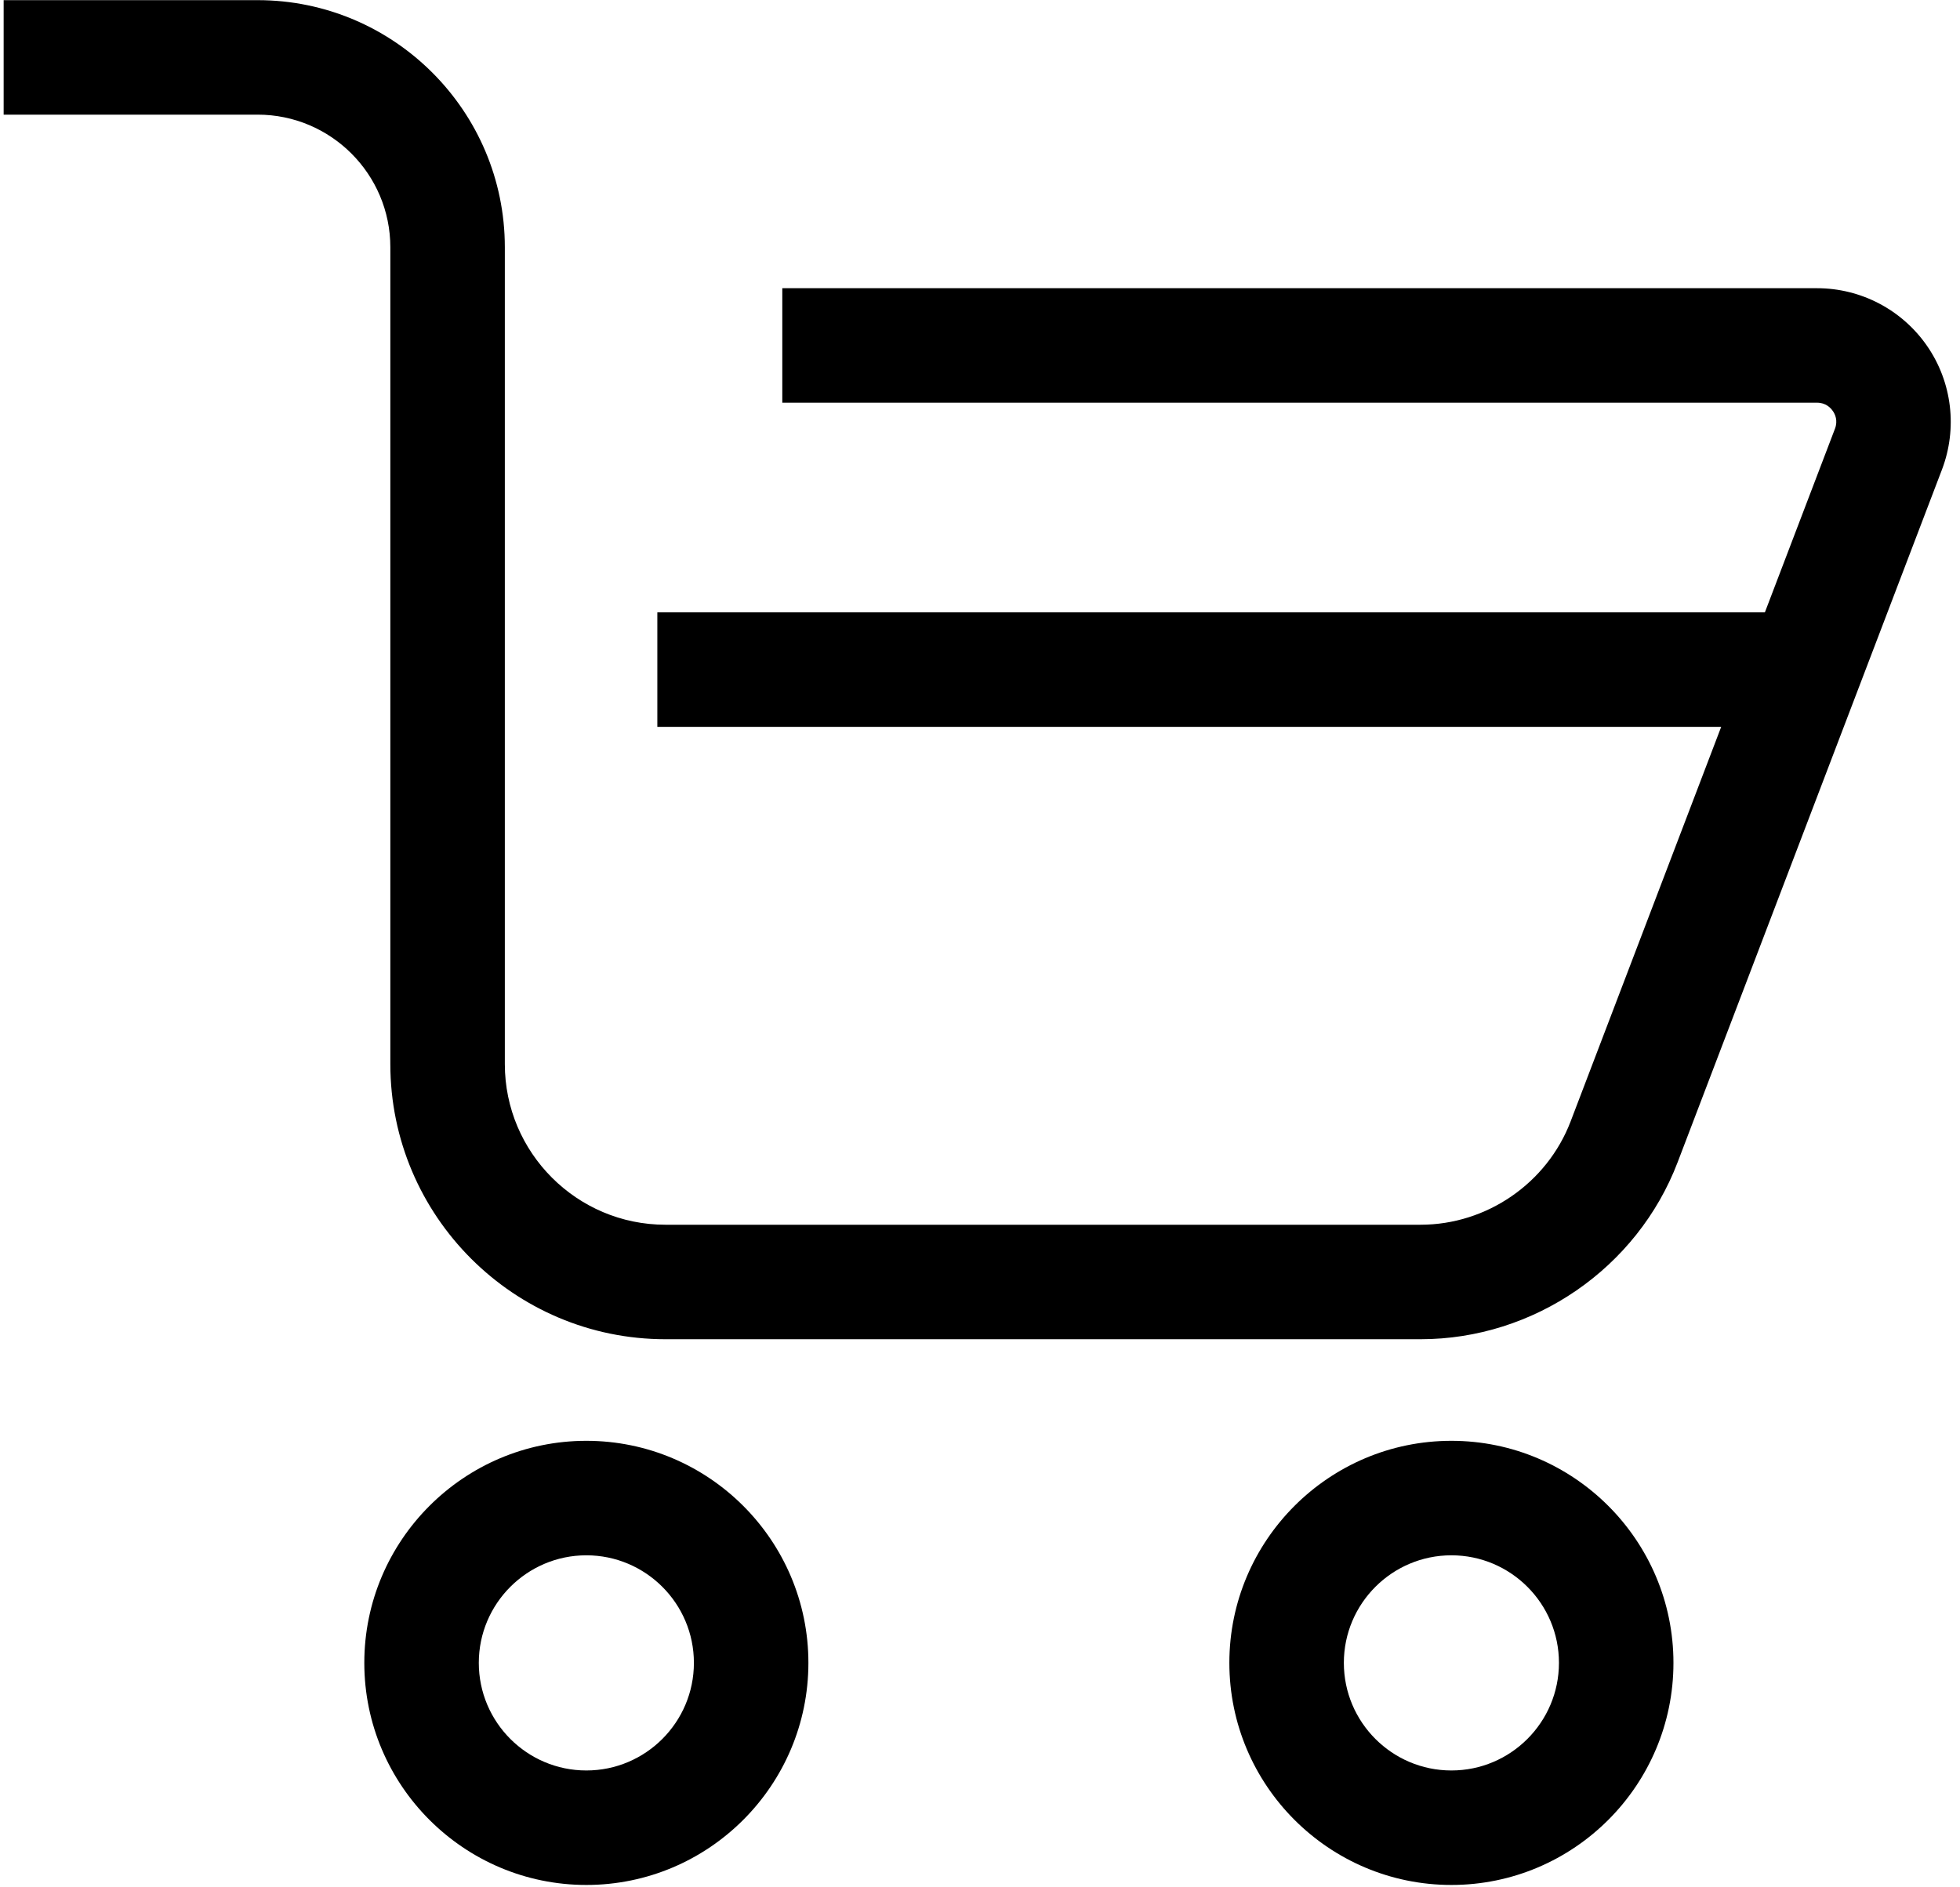
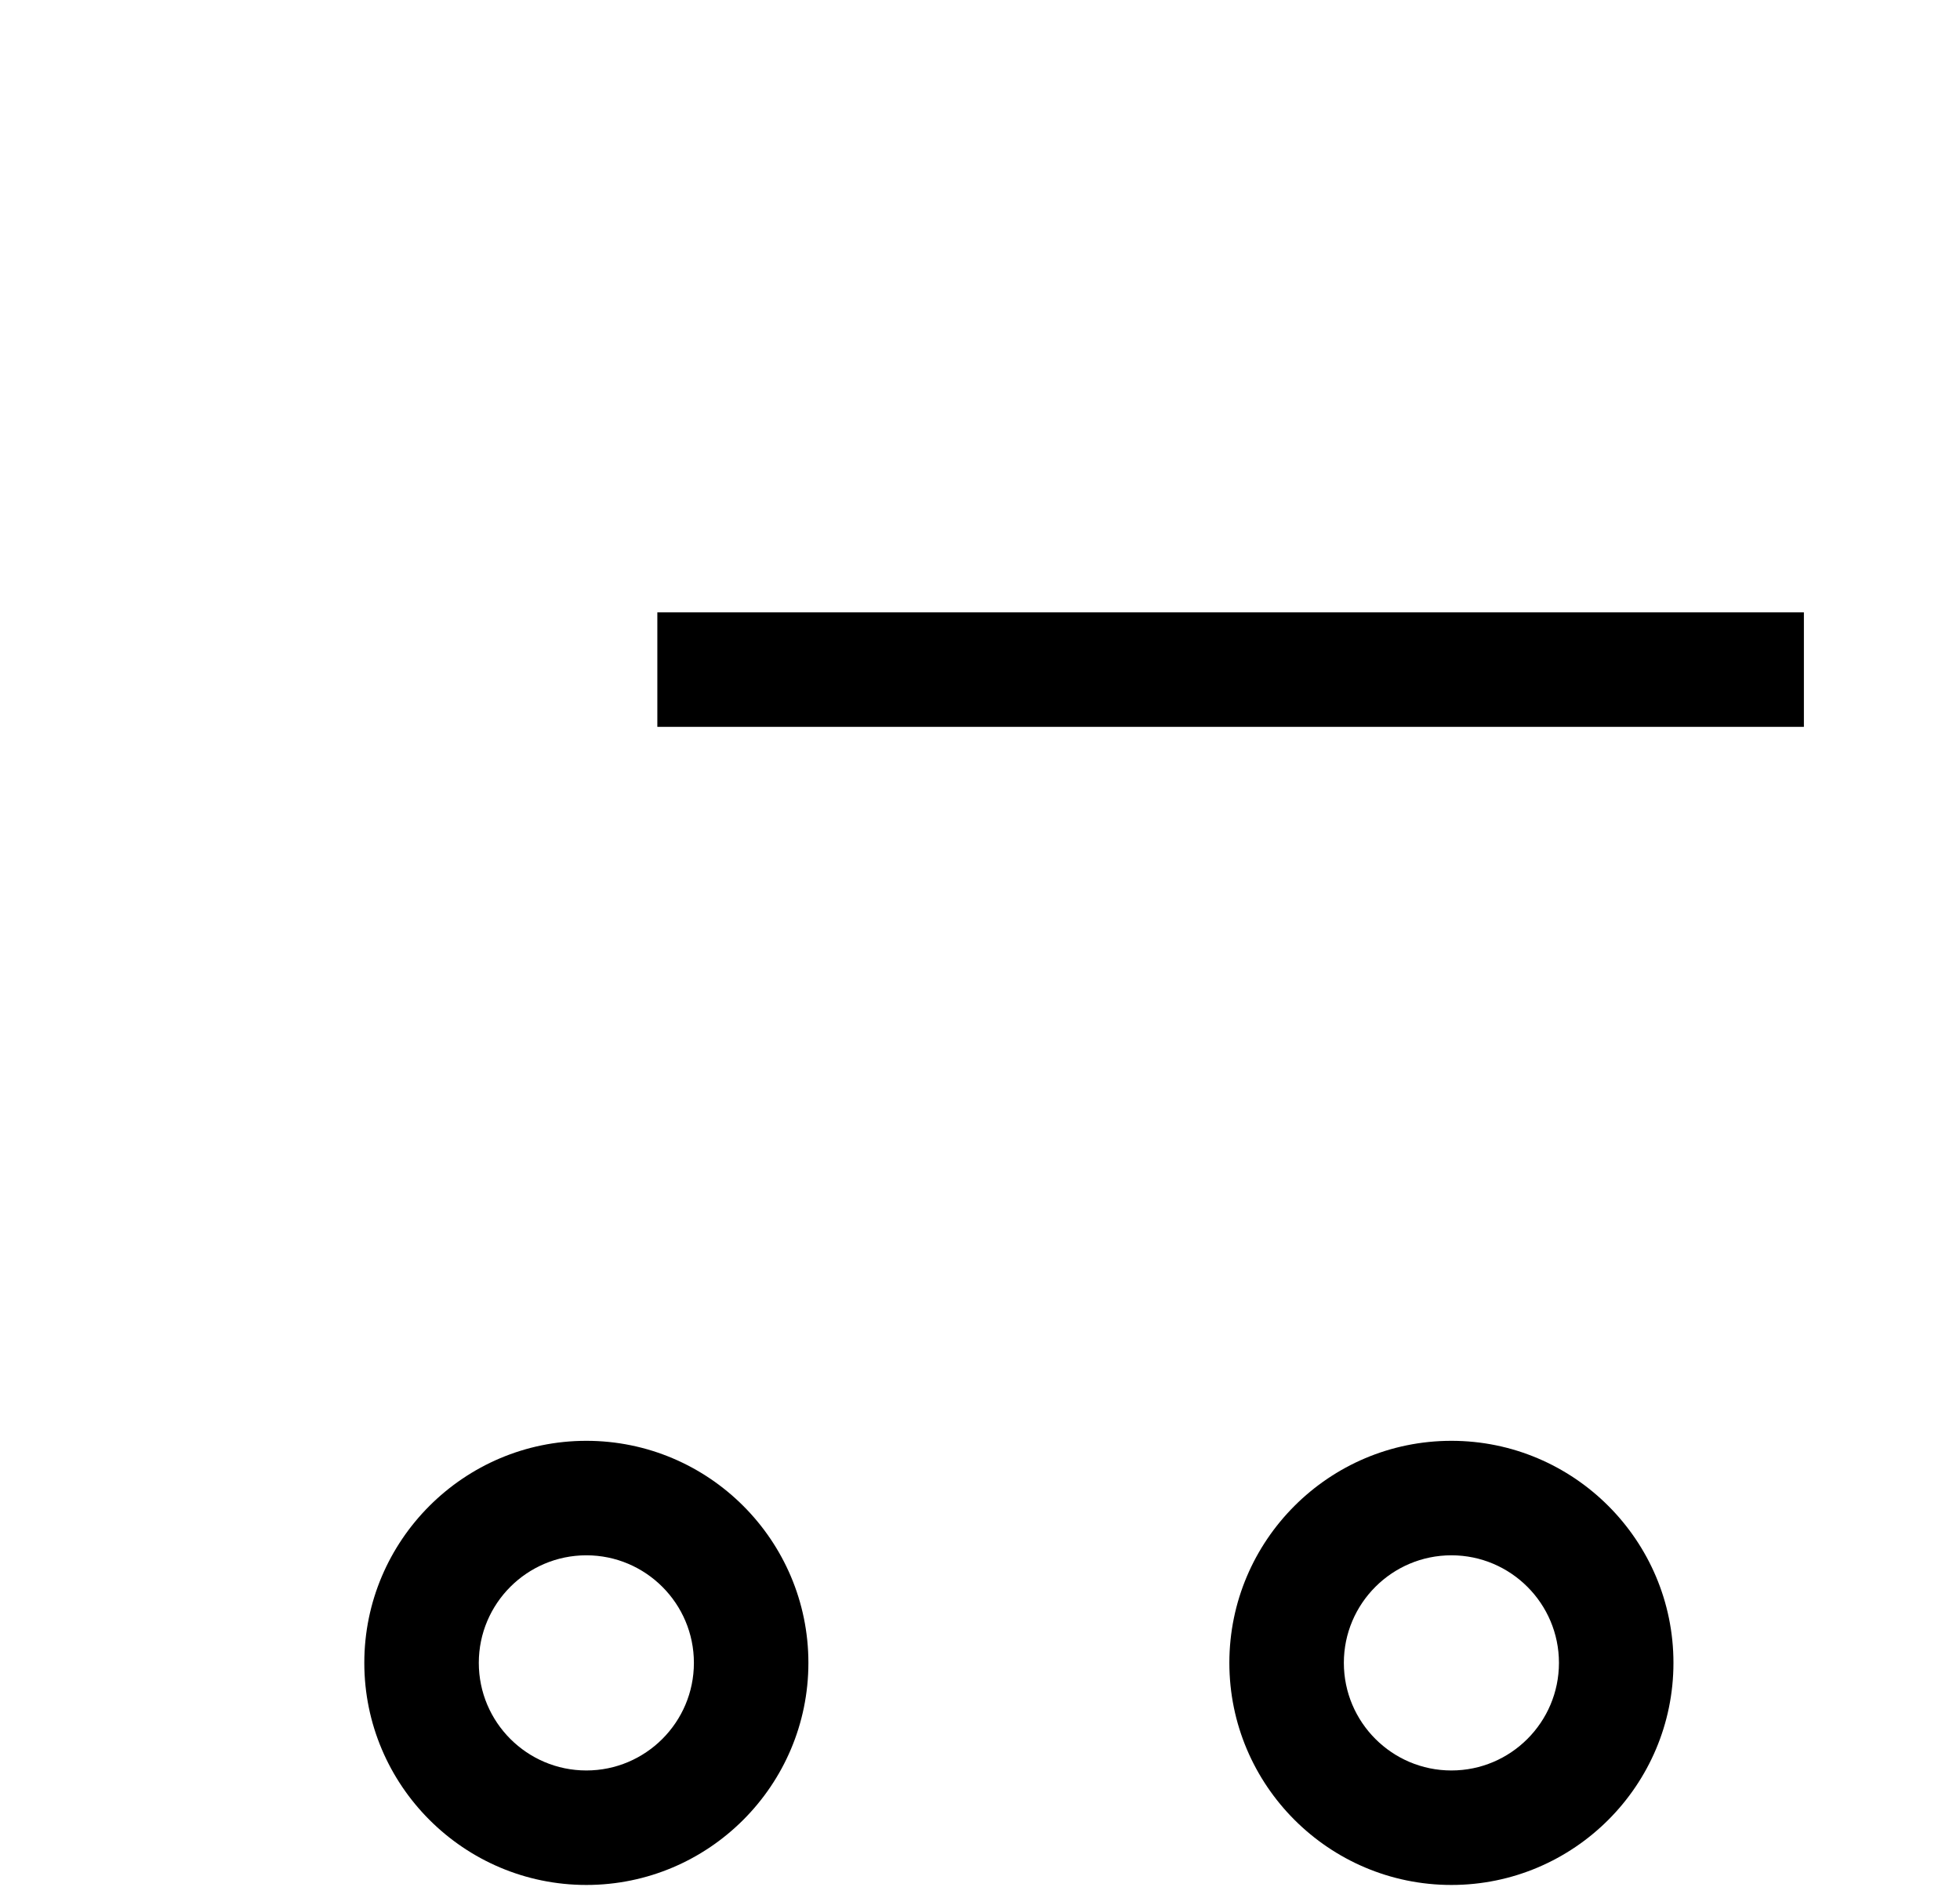
<svg xmlns="http://www.w3.org/2000/svg" width="100%" height="100%" viewBox="0 0 107 103" version="1.1" xml:space="preserve" style="fill-rule:evenodd;clip-rule:evenodd;stroke-linejoin:round;stroke-miterlimit:2;">
  <g transform="matrix(1,0,0,1,-2511.41,-92.97)">
    <g transform="matrix(4.167,0,0,4.167,0,0)">
      <g transform="matrix(1,0,0,1,621.301,22.313)">
-         <path d="M0,17.544L-9.893,17.544C-11.88,17.544 -13.497,15.927 -13.497,13.939L-13.497,3.238C-13.497,2.279 -14.277,1.5 -15.236,1.5L-18.563,1.5L-18.563,0L-15.236,0C-13.45,0 -11.997,1.453 -11.997,3.238L-11.997,13.939C-11.997,15.1 -11.053,16.044 -9.893,16.044L0,16.044C0.867,16.044 1.657,15.5 1.966,14.69L5.429,5.615C5.47,5.508 5.43,5.423 5.401,5.383C5.373,5.342 5.31,5.274 5.194,5.274L-8.362,5.274L-8.362,3.774L5.194,3.774C5.771,3.774 6.31,4.058 6.637,4.532C6.964,5.006 7.036,5.611 6.831,6.15L3.368,15.225C2.839,16.612 1.485,17.544 0,17.544" style="fill-rule:nonzero;" />
-       </g>
+         </g>
    </g>
    <g transform="matrix(4.167,0,0,4.167,0,0)">
      <g transform="matrix(1,0,0,1,610.372,45.507)">
        <path d="M0,-2.819C-0.777,-2.819 -1.409,-2.187 -1.409,-1.41C-1.409,-0.632 -0.777,-0 0,-0C0.777,-0 1.409,-0.632 1.409,-1.41C1.409,-2.187 0.777,-2.819 0,-2.819M0,1.5C-1.604,1.5 -2.909,0.195 -2.909,-1.41C-2.909,-3.014 -1.604,-4.319 0,-4.319C1.604,-4.319 2.909,-3.014 2.909,-1.41C2.909,0.195 1.604,1.5 0,1.5" style="fill-rule:nonzero;" />
      </g>
    </g>
    <g transform="matrix(4.167,0,0,4.167,0,0)">
      <g transform="matrix(1,0,0,1,621.705,45.507)">
        <path d="M0,-2.819C-0.777,-2.819 -1.409,-2.187 -1.409,-1.41C-1.409,-0.632 -0.777,-0 0,-0C0.777,-0 1.409,-0.632 1.409,-1.41C1.409,-2.187 0.777,-2.819 0,-2.819M0,1.5C-1.604,1.5 -2.909,0.195 -2.909,-1.41C-2.909,-3.014 -1.604,-4.319 0,-4.319C1.604,-4.319 2.909,-3.014 2.909,-1.41C2.909,0.195 1.604,1.5 0,1.5" style="fill-rule:nonzero;" />
      </g>
    </g>
    <g transform="matrix(4.167,0,0,4.167,0,0)">
      <g transform="matrix(-1,0,0,1,1237.63,-119.607)">
        <rect x="611.307" y="149.941" width="15.021" height="1.5" />
      </g>
    </g>
  </g>
</svg>